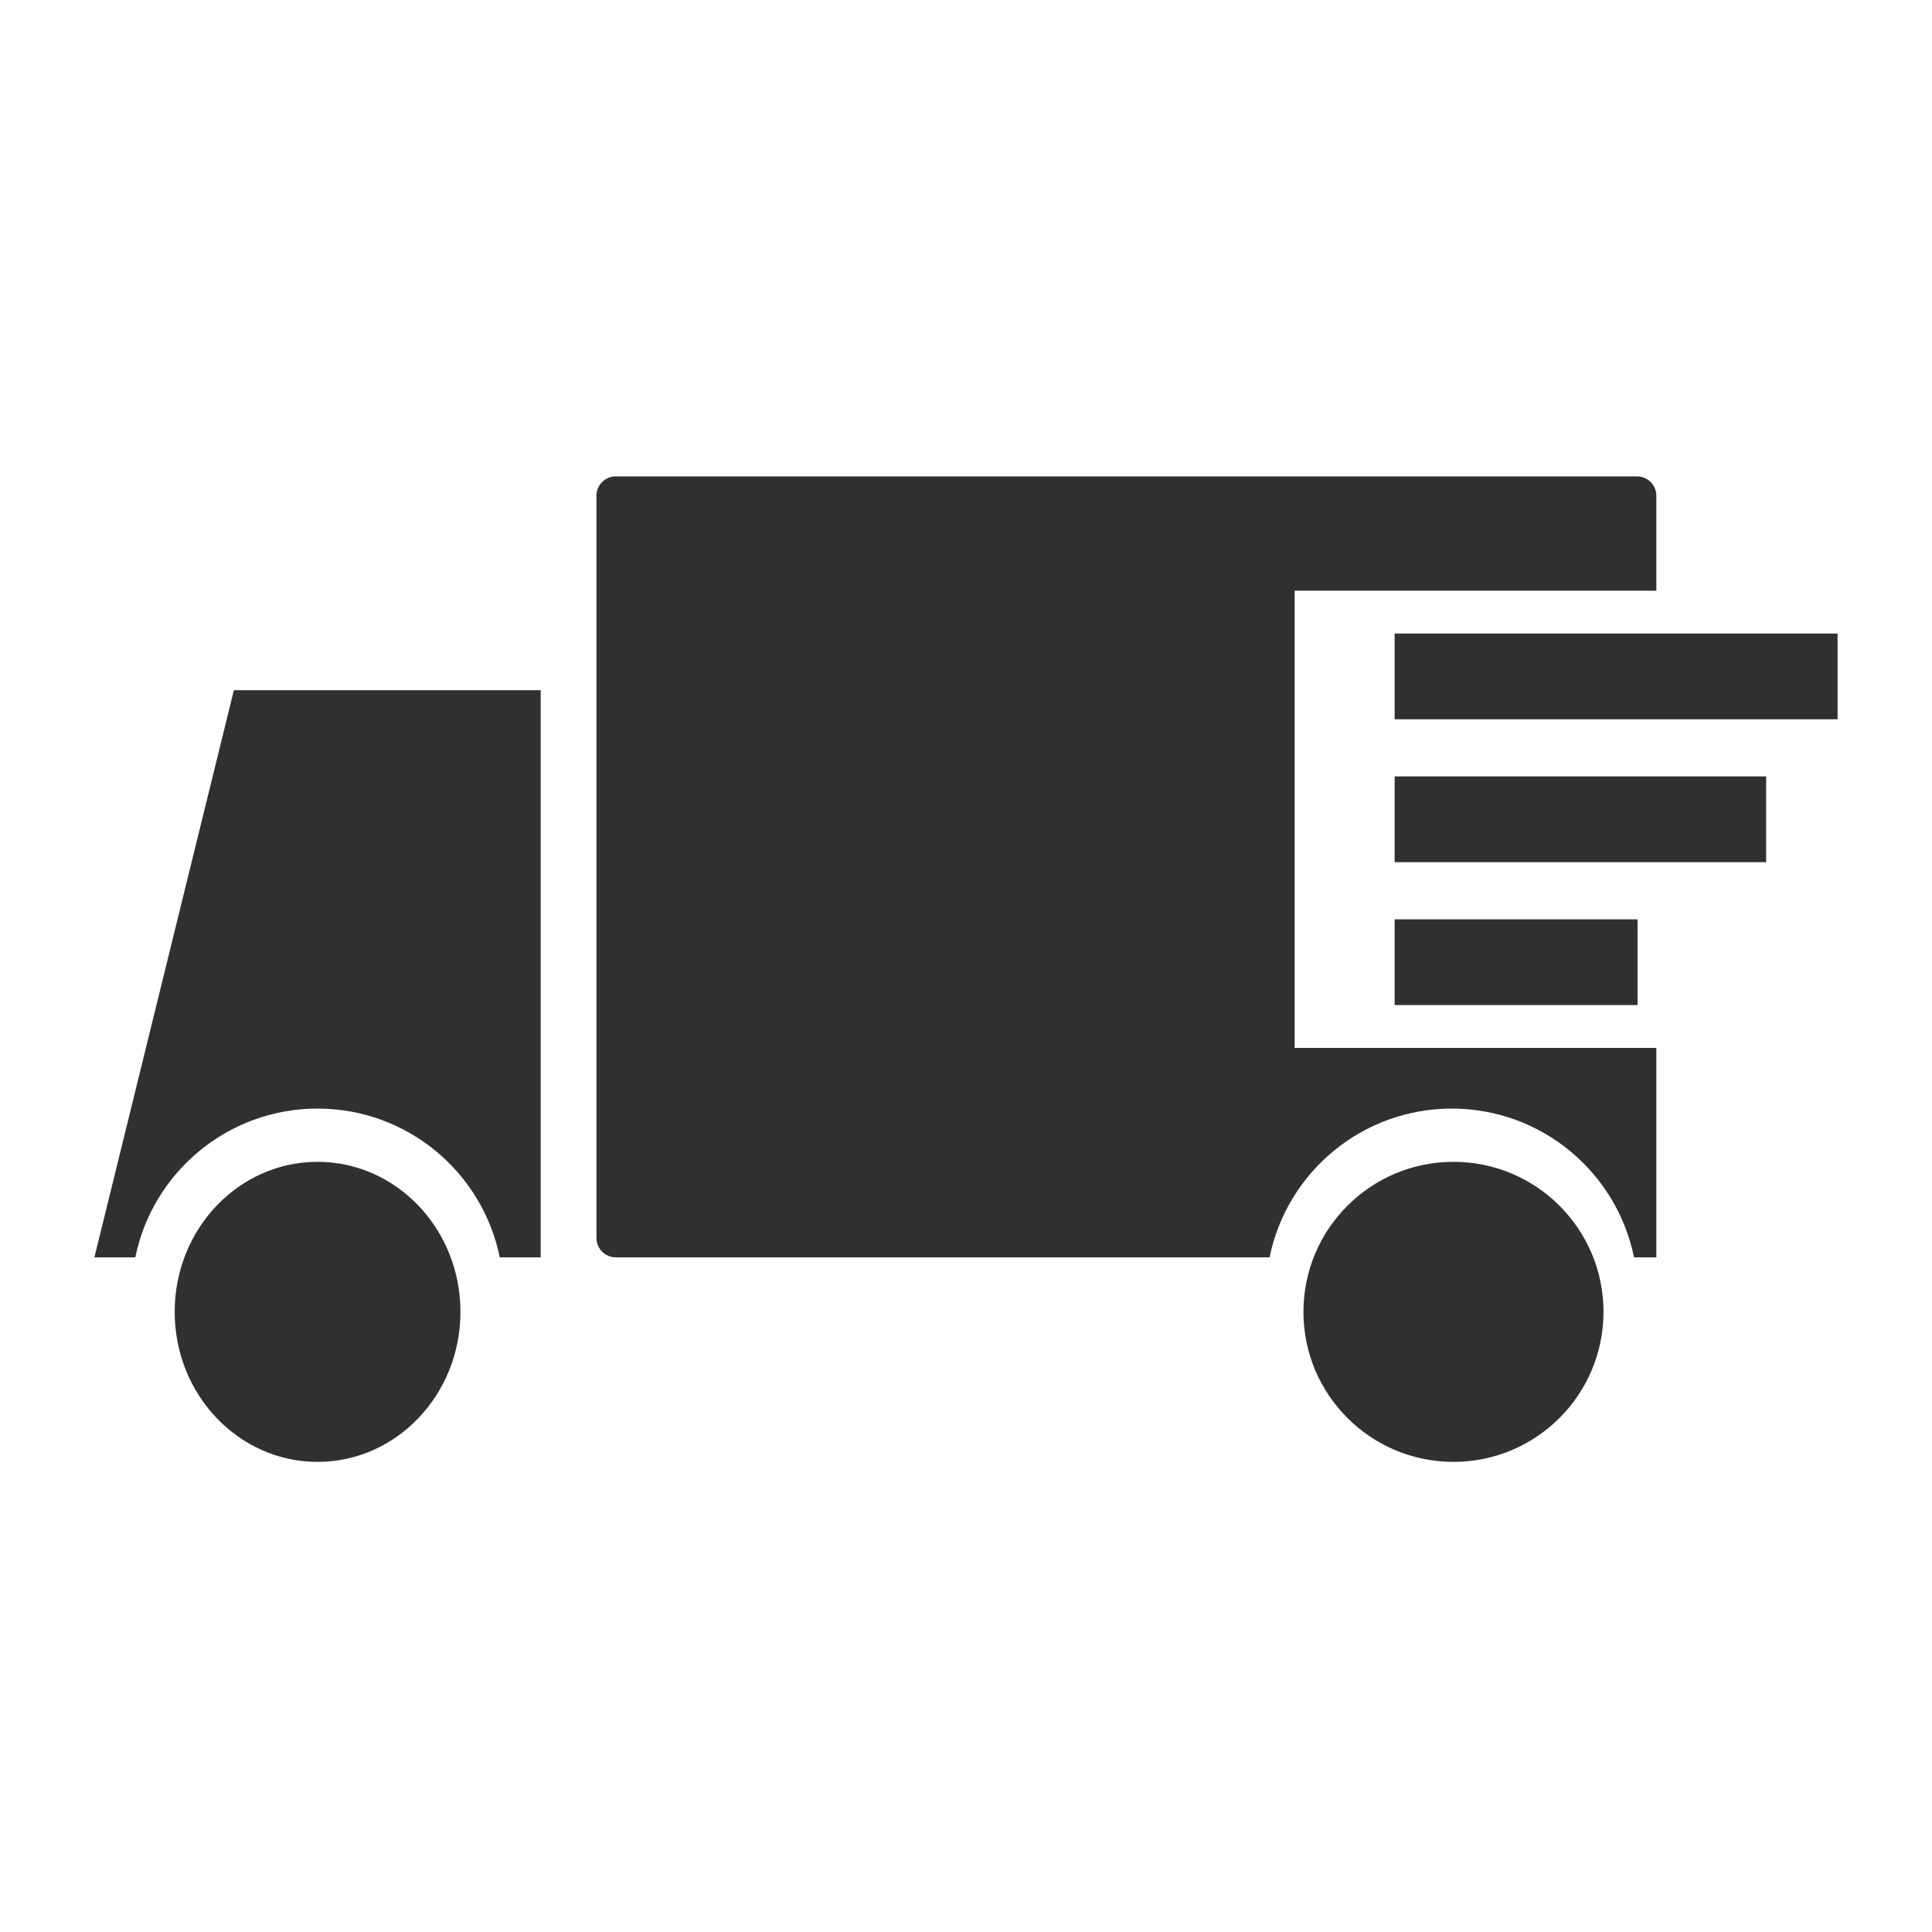
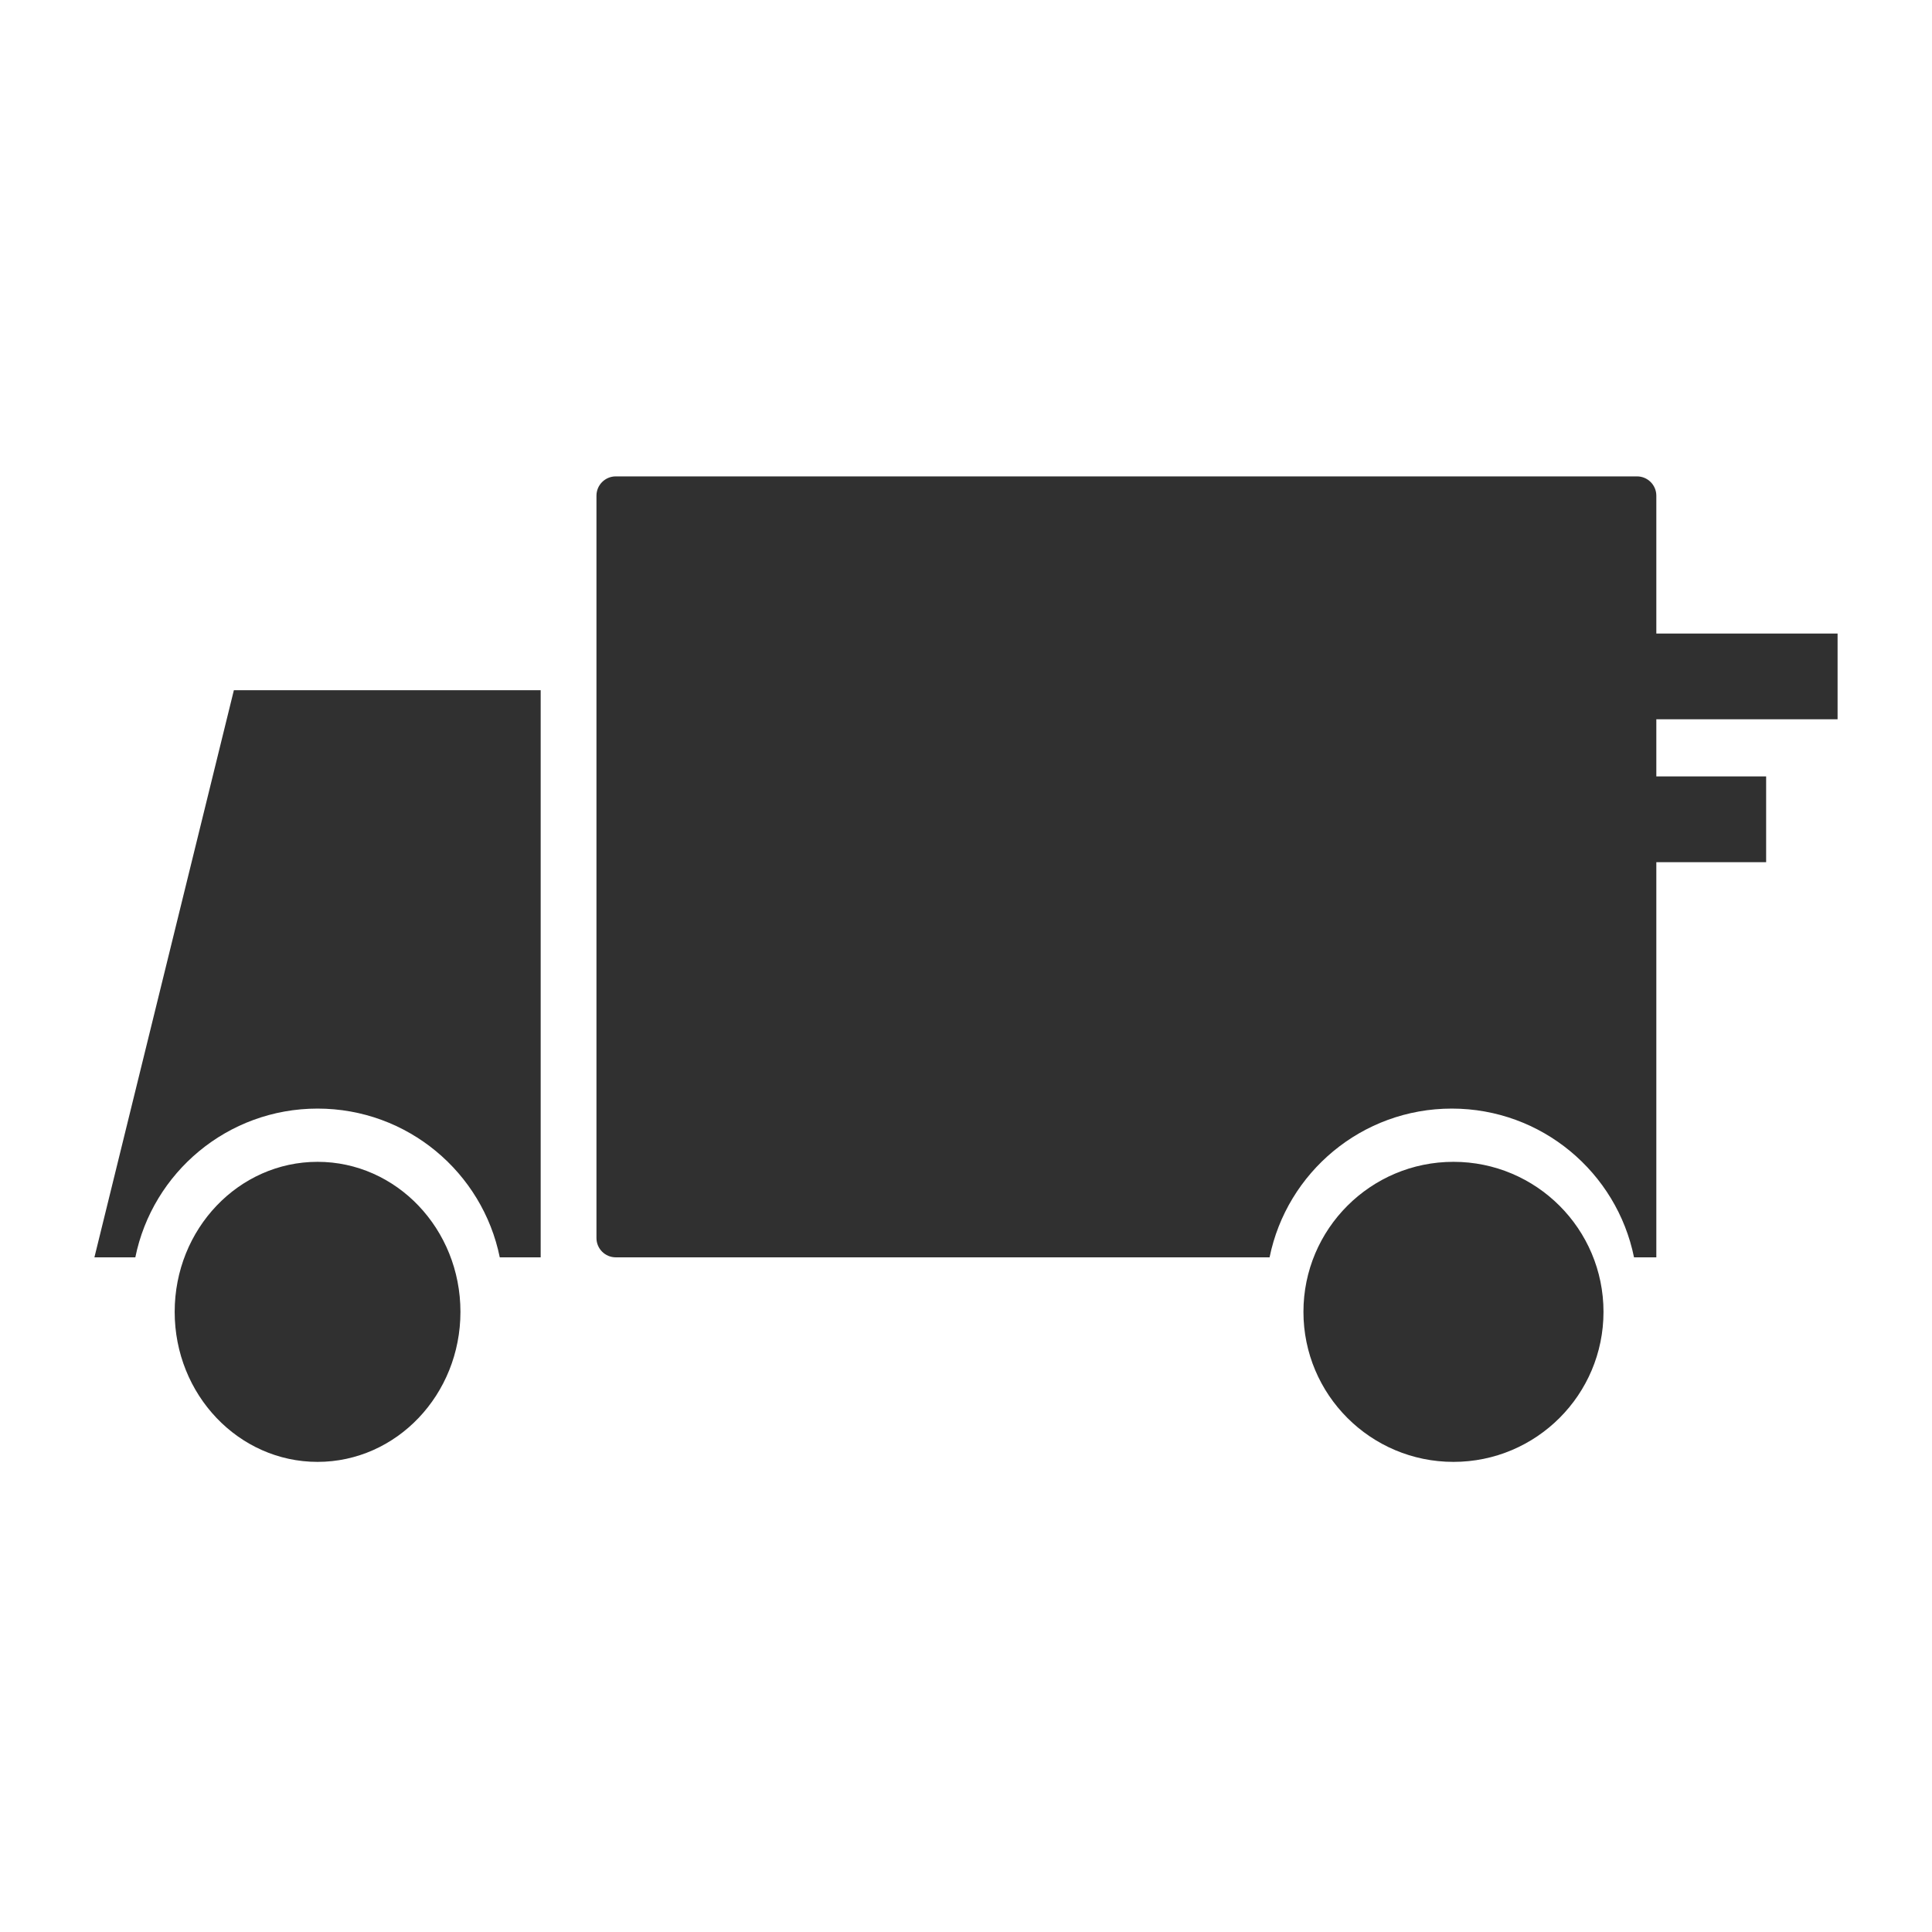
<svg xmlns="http://www.w3.org/2000/svg" fill="none" viewBox="0 0 300 300" height="300" width="300">
-   <path fill="#303030" d="M49.31 180.408C61.564 180.408 71.497 190.838 71.497 203.704C71.497 216.57 61.564 227 49.31 227C37.057 227 27.124 216.57 27.124 203.704C27.124 190.838 37.057 180.408 49.31 180.408ZM225.694 180.408C238.56 180.408 248.99 190.838 248.99 203.704C248.99 216.57 238.56 227 225.694 227C212.828 227 202.398 216.57 202.398 203.704C202.398 190.838 212.828 180.408 225.694 180.408ZM83.956 195.239H77.603C74.928 182.061 63.277 172.141 49.309 172.141C35.34 172.141 23.688 182.06 21.013 195.239H14.66L36.315 107.177H83.956V195.239ZM254.194 73.973C255.851 73.973 257.194 75.316 257.194 76.973V91.722H201.029V162.72H257.194V195.239H253.729C251.054 182.061 239.403 172.141 225.435 172.141C211.466 172.141 199.815 182.061 197.14 195.239H95.618C93.961 195.239 92.618 193.896 92.618 192.239V76.973C92.618 75.316 93.961 73.973 95.618 73.973H254.194ZM254.277 156.063H216.56V142.751H254.277V156.063ZM274.245 133.877H216.56V120.564H274.245V133.877ZM285.339 98.378V111.69H216.56V98.378H285.339Z" />
+   <path fill="#303030" d="M49.31 180.408C61.564 180.408 71.497 190.838 71.497 203.704C71.497 216.57 61.564 227 49.31 227C37.057 227 27.124 216.57 27.124 203.704C27.124 190.838 37.057 180.408 49.31 180.408ZM225.694 180.408C238.56 180.408 248.99 190.838 248.99 203.704C248.99 216.57 238.56 227 225.694 227C212.828 227 202.398 216.57 202.398 203.704C202.398 190.838 212.828 180.408 225.694 180.408ZM83.956 195.239H77.603C74.928 182.061 63.277 172.141 49.309 172.141C35.34 172.141 23.688 182.06 21.013 195.239H14.66L36.315 107.177H83.956V195.239ZM254.194 73.973C255.851 73.973 257.194 75.316 257.194 76.973V91.722H201.029H257.194V195.239H253.729C251.054 182.061 239.403 172.141 225.435 172.141C211.466 172.141 199.815 182.061 197.14 195.239H95.618C93.961 195.239 92.618 193.896 92.618 192.239V76.973C92.618 75.316 93.961 73.973 95.618 73.973H254.194ZM254.277 156.063H216.56V142.751H254.277V156.063ZM274.245 133.877H216.56V120.564H274.245V133.877ZM285.339 98.378V111.69H216.56V98.378H285.339Z" />
</svg>